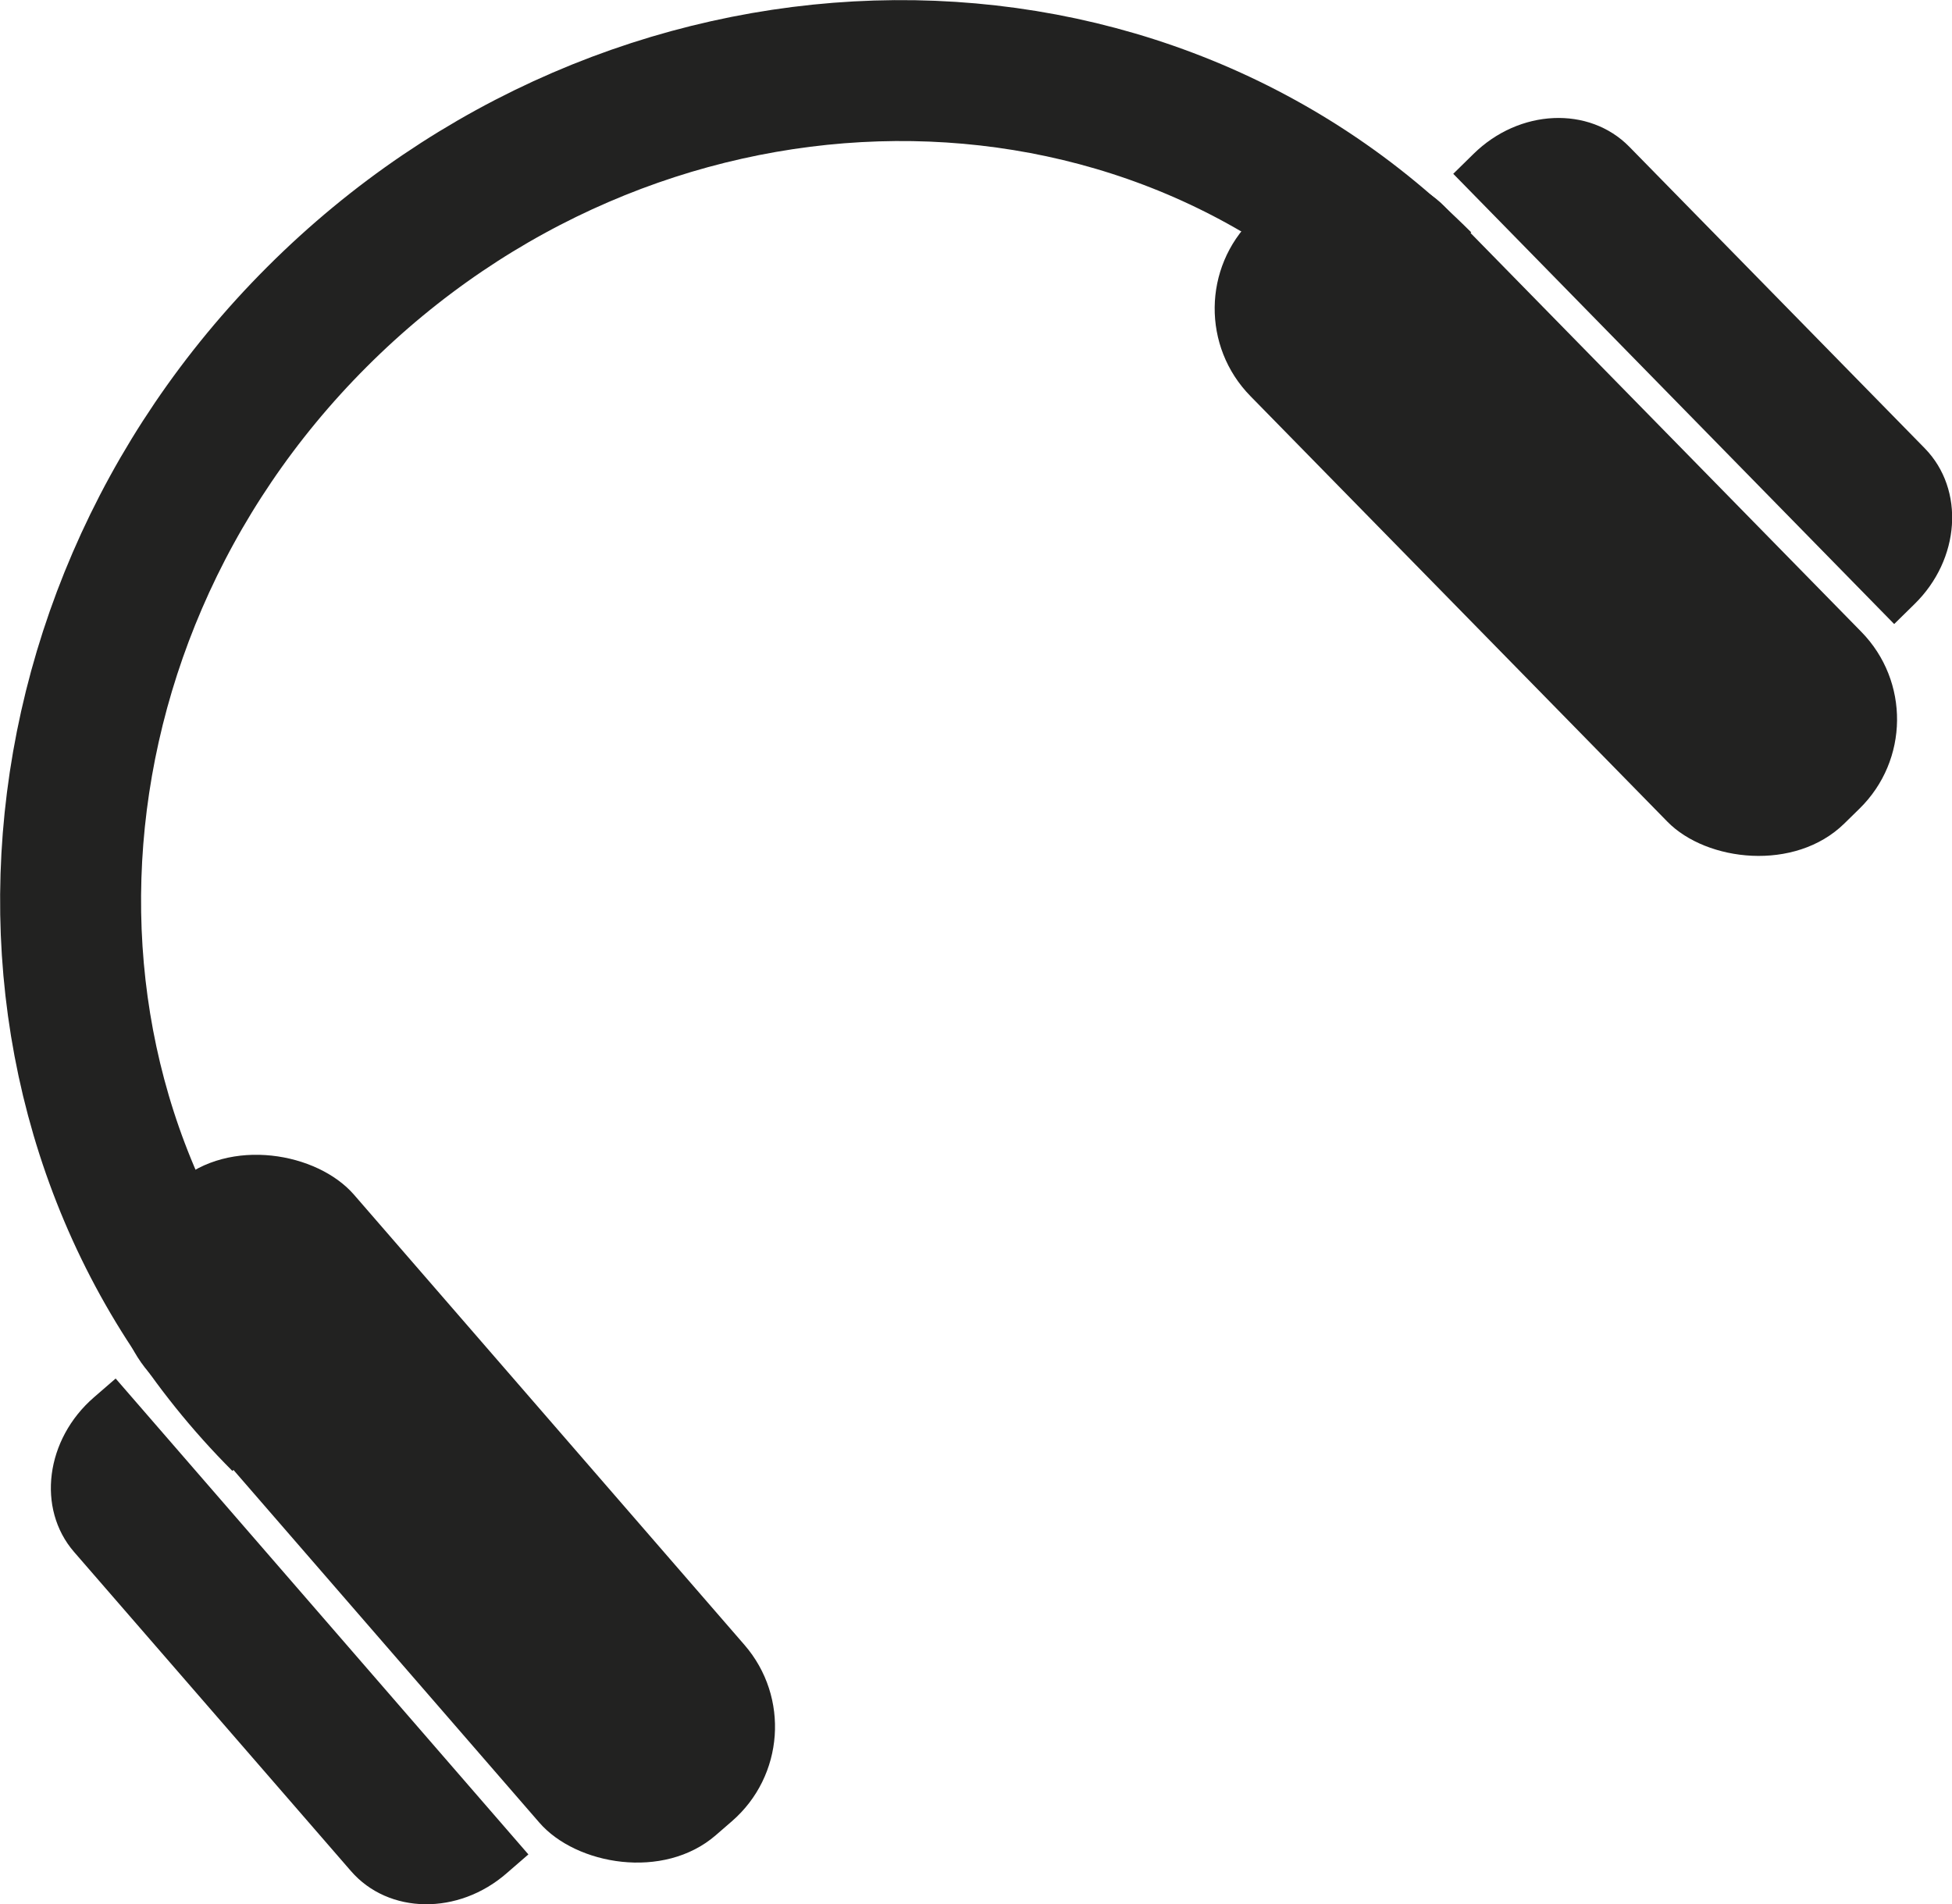
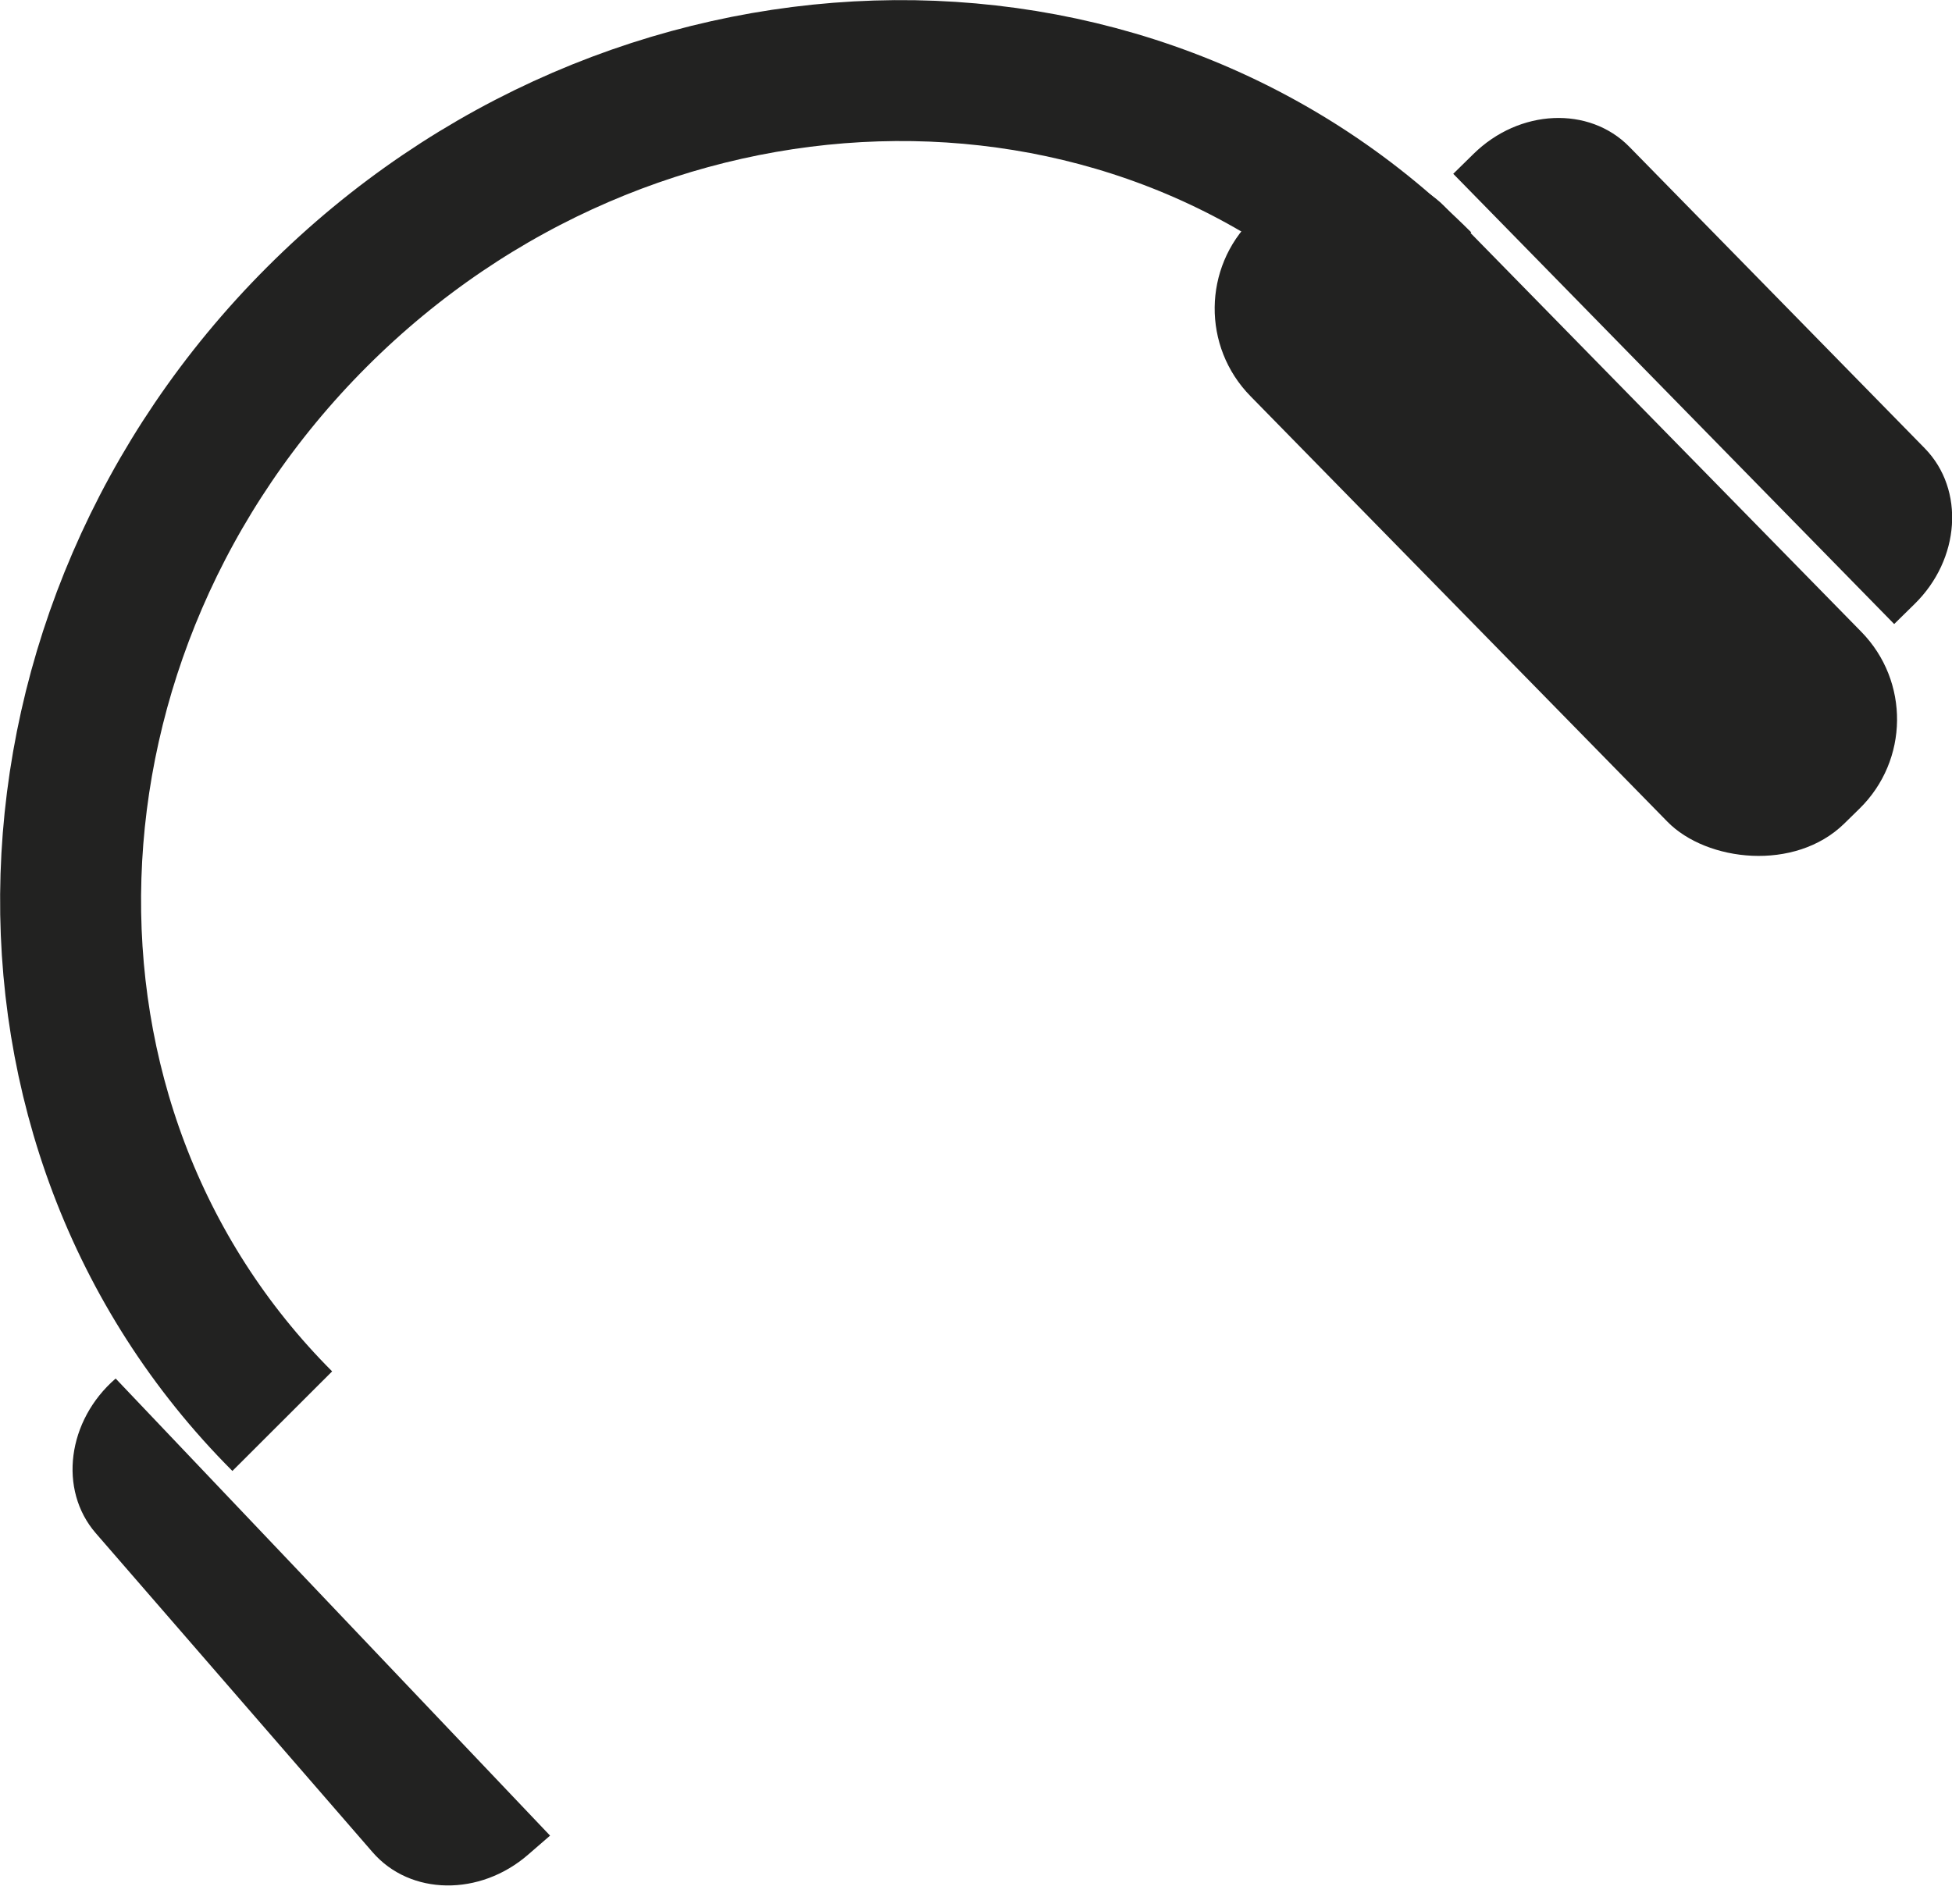
<svg xmlns="http://www.w3.org/2000/svg" id="Calque_2" data-name="Calque 2" viewBox="0 0 54.01 52.7">
  <defs>
    <style>      .cls-1 {        fill: #222221;      }      .cls-2 {        fill: none;        stroke: #222221;        stroke-miterlimit: 10;        stroke-width: 3.9px;      }    </style>
  </defs>
  <g id="export">
    <g id="casque_DJ" data-name="casque DJ">
      <path class="cls-2" d="M7.81,39.33C-.36,31.15,.07,17.47,8.77,8.77,17.47,.07,31.15-.36,39.33,7.81" />
      <g>
-         <rect class="cls-1" x="8.6" y="30.05" width="7.51" height="23.41" rx="3.46" ry="3.46" transform="translate(-24.33 18.3) rotate(-40.93)" />
-         <path class="cls-1" d="M3.2,38.15l-.6,.52c-1.34,1.16-1.59,3.08-.55,4.28l7.66,8.83c1.04,1.2,2.97,1.23,4.31,.06l.6-.52L3.2,38.15Z" />
+         <path class="cls-1" d="M3.2,38.15c-1.34,1.16-1.59,3.08-.55,4.28l7.66,8.83c1.04,1.2,2.97,1.23,4.31,.06l.6-.52L3.2,38.15Z" />
      </g>
      <g>
        <rect class="cls-1" x="39.29" y="2.53" width="7.51" height="23.41" rx="3.46" ry="3.46" transform="translate(83.76 -5.73) rotate(135.59)" />
        <path class="cls-1" d="M52.41,17.27l.56-.55c1.27-1.24,1.4-3.17,.29-4.31l-8.18-8.35c-1.11-1.13-3.04-1.05-4.31,.2l-.56,.55,12.2,12.46Z" />
      </g>
    </g>
  </g>
</svg>